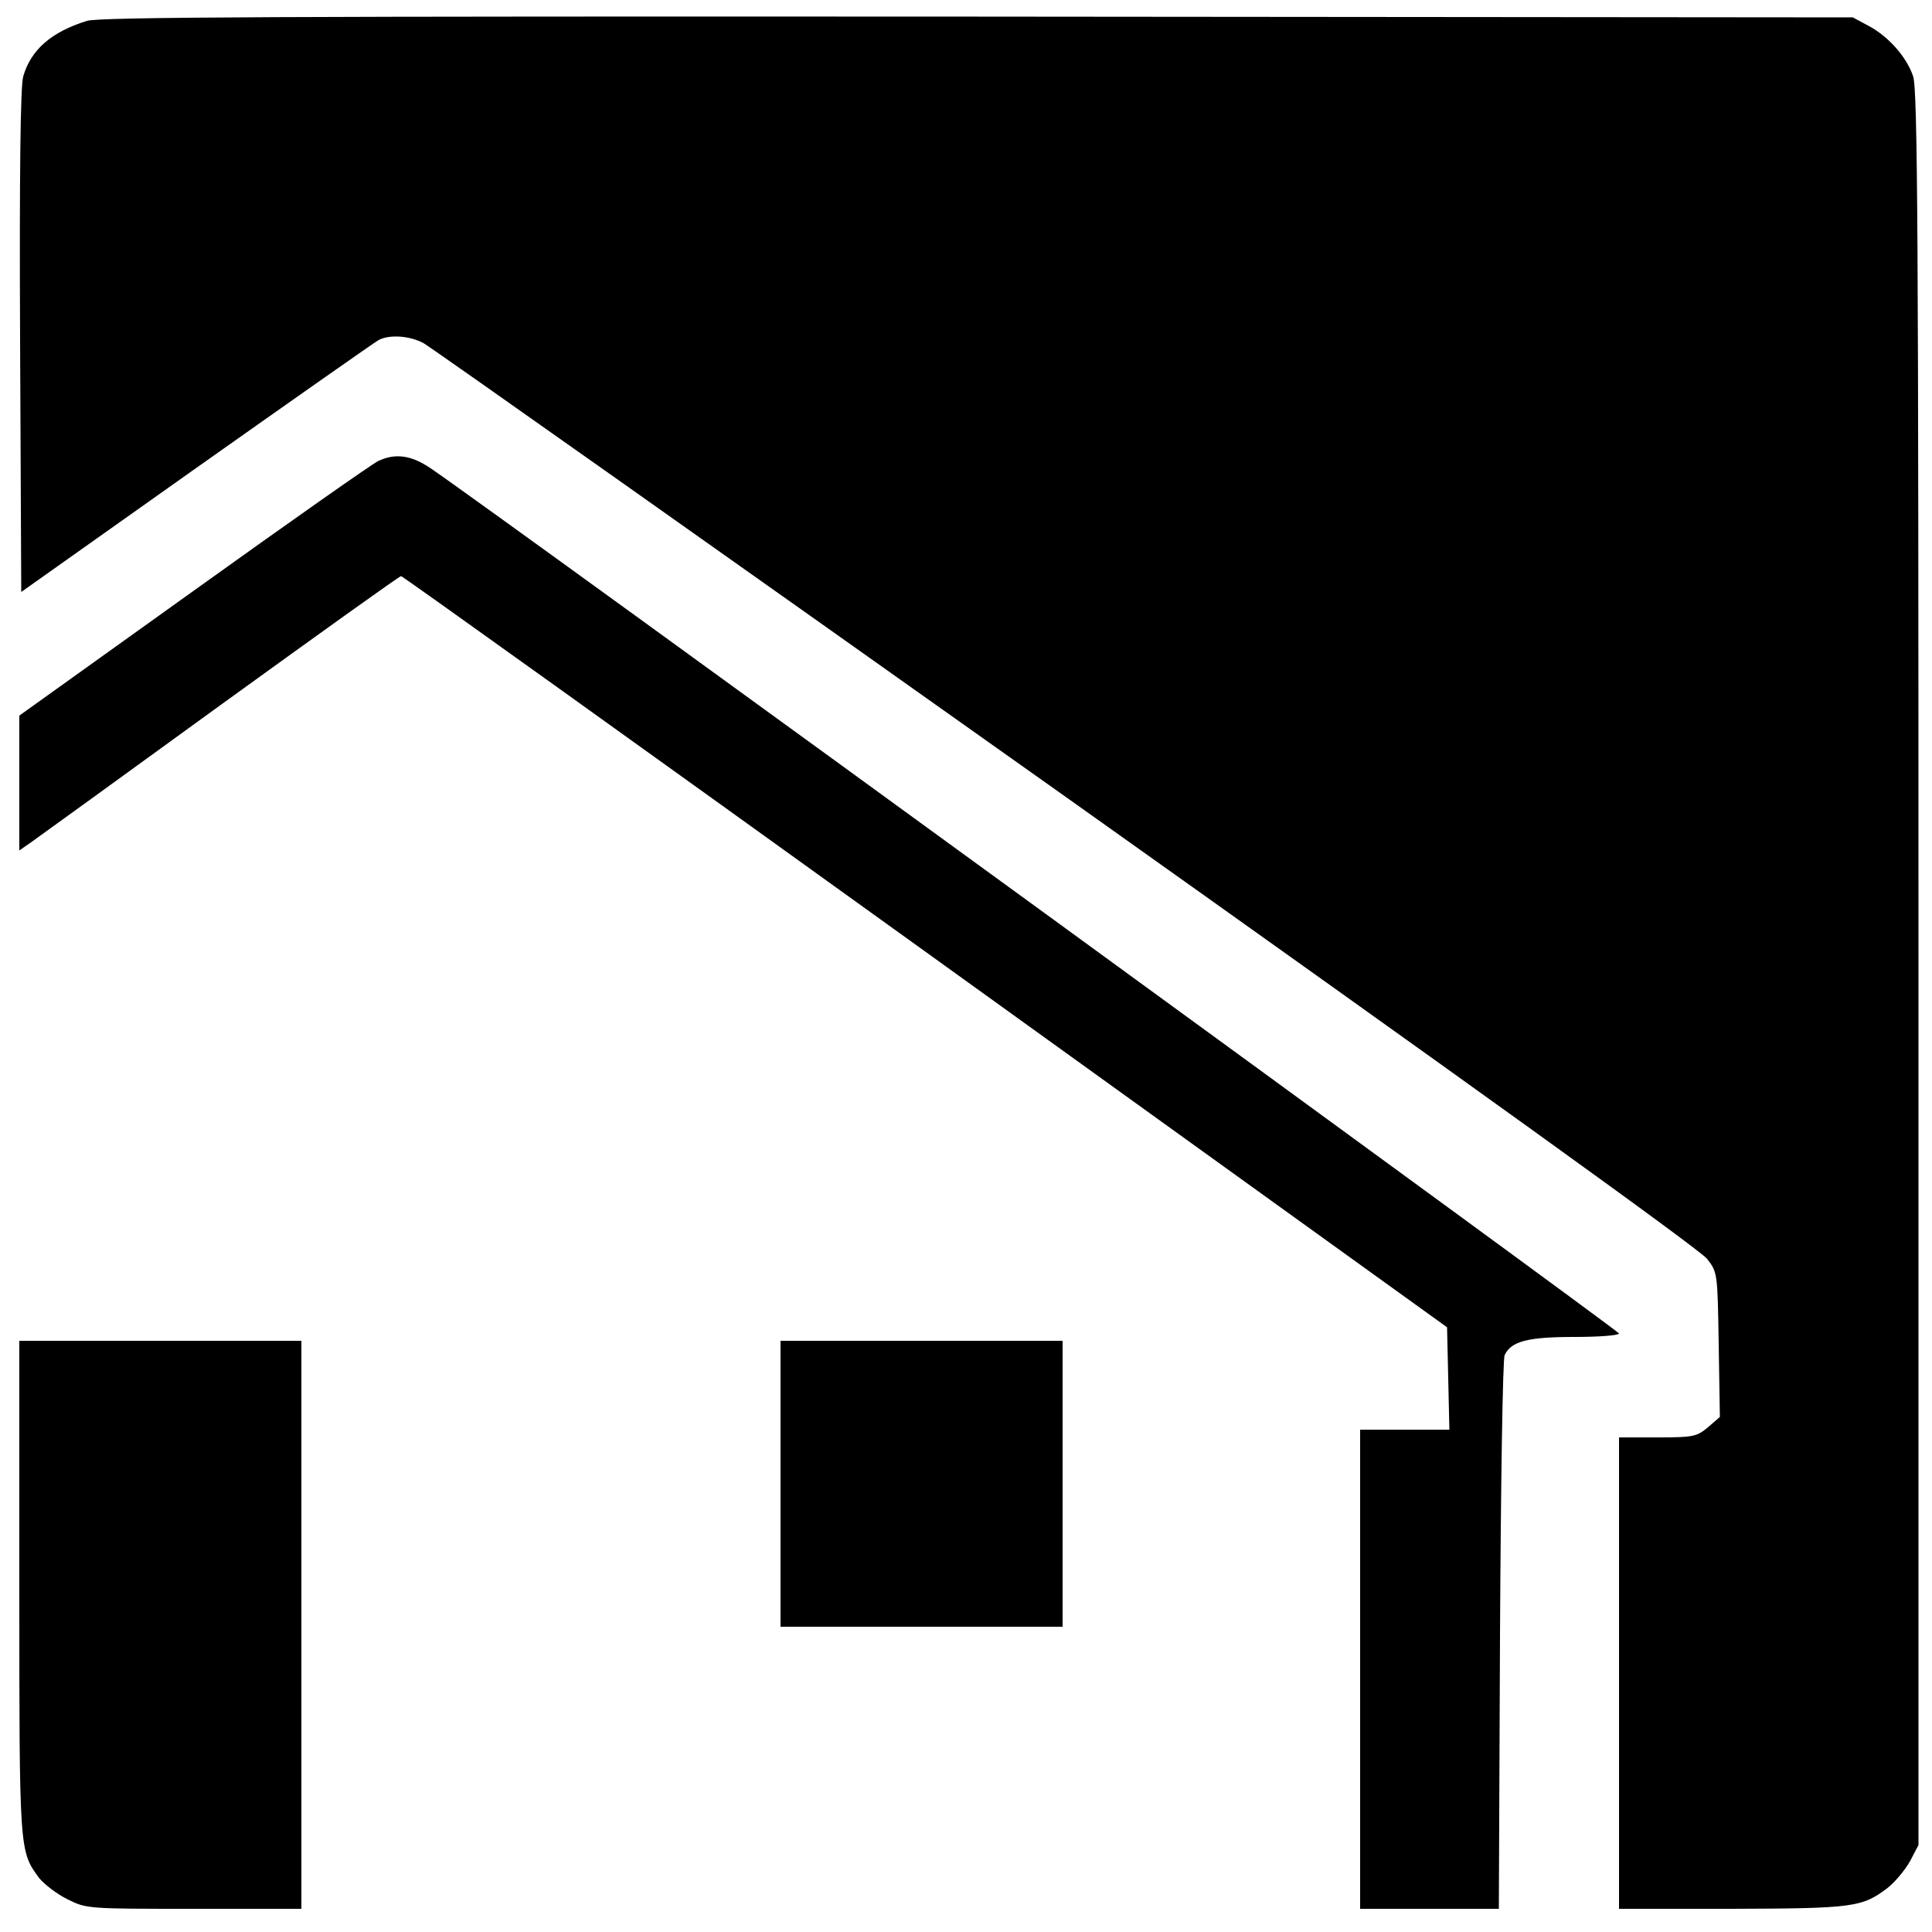
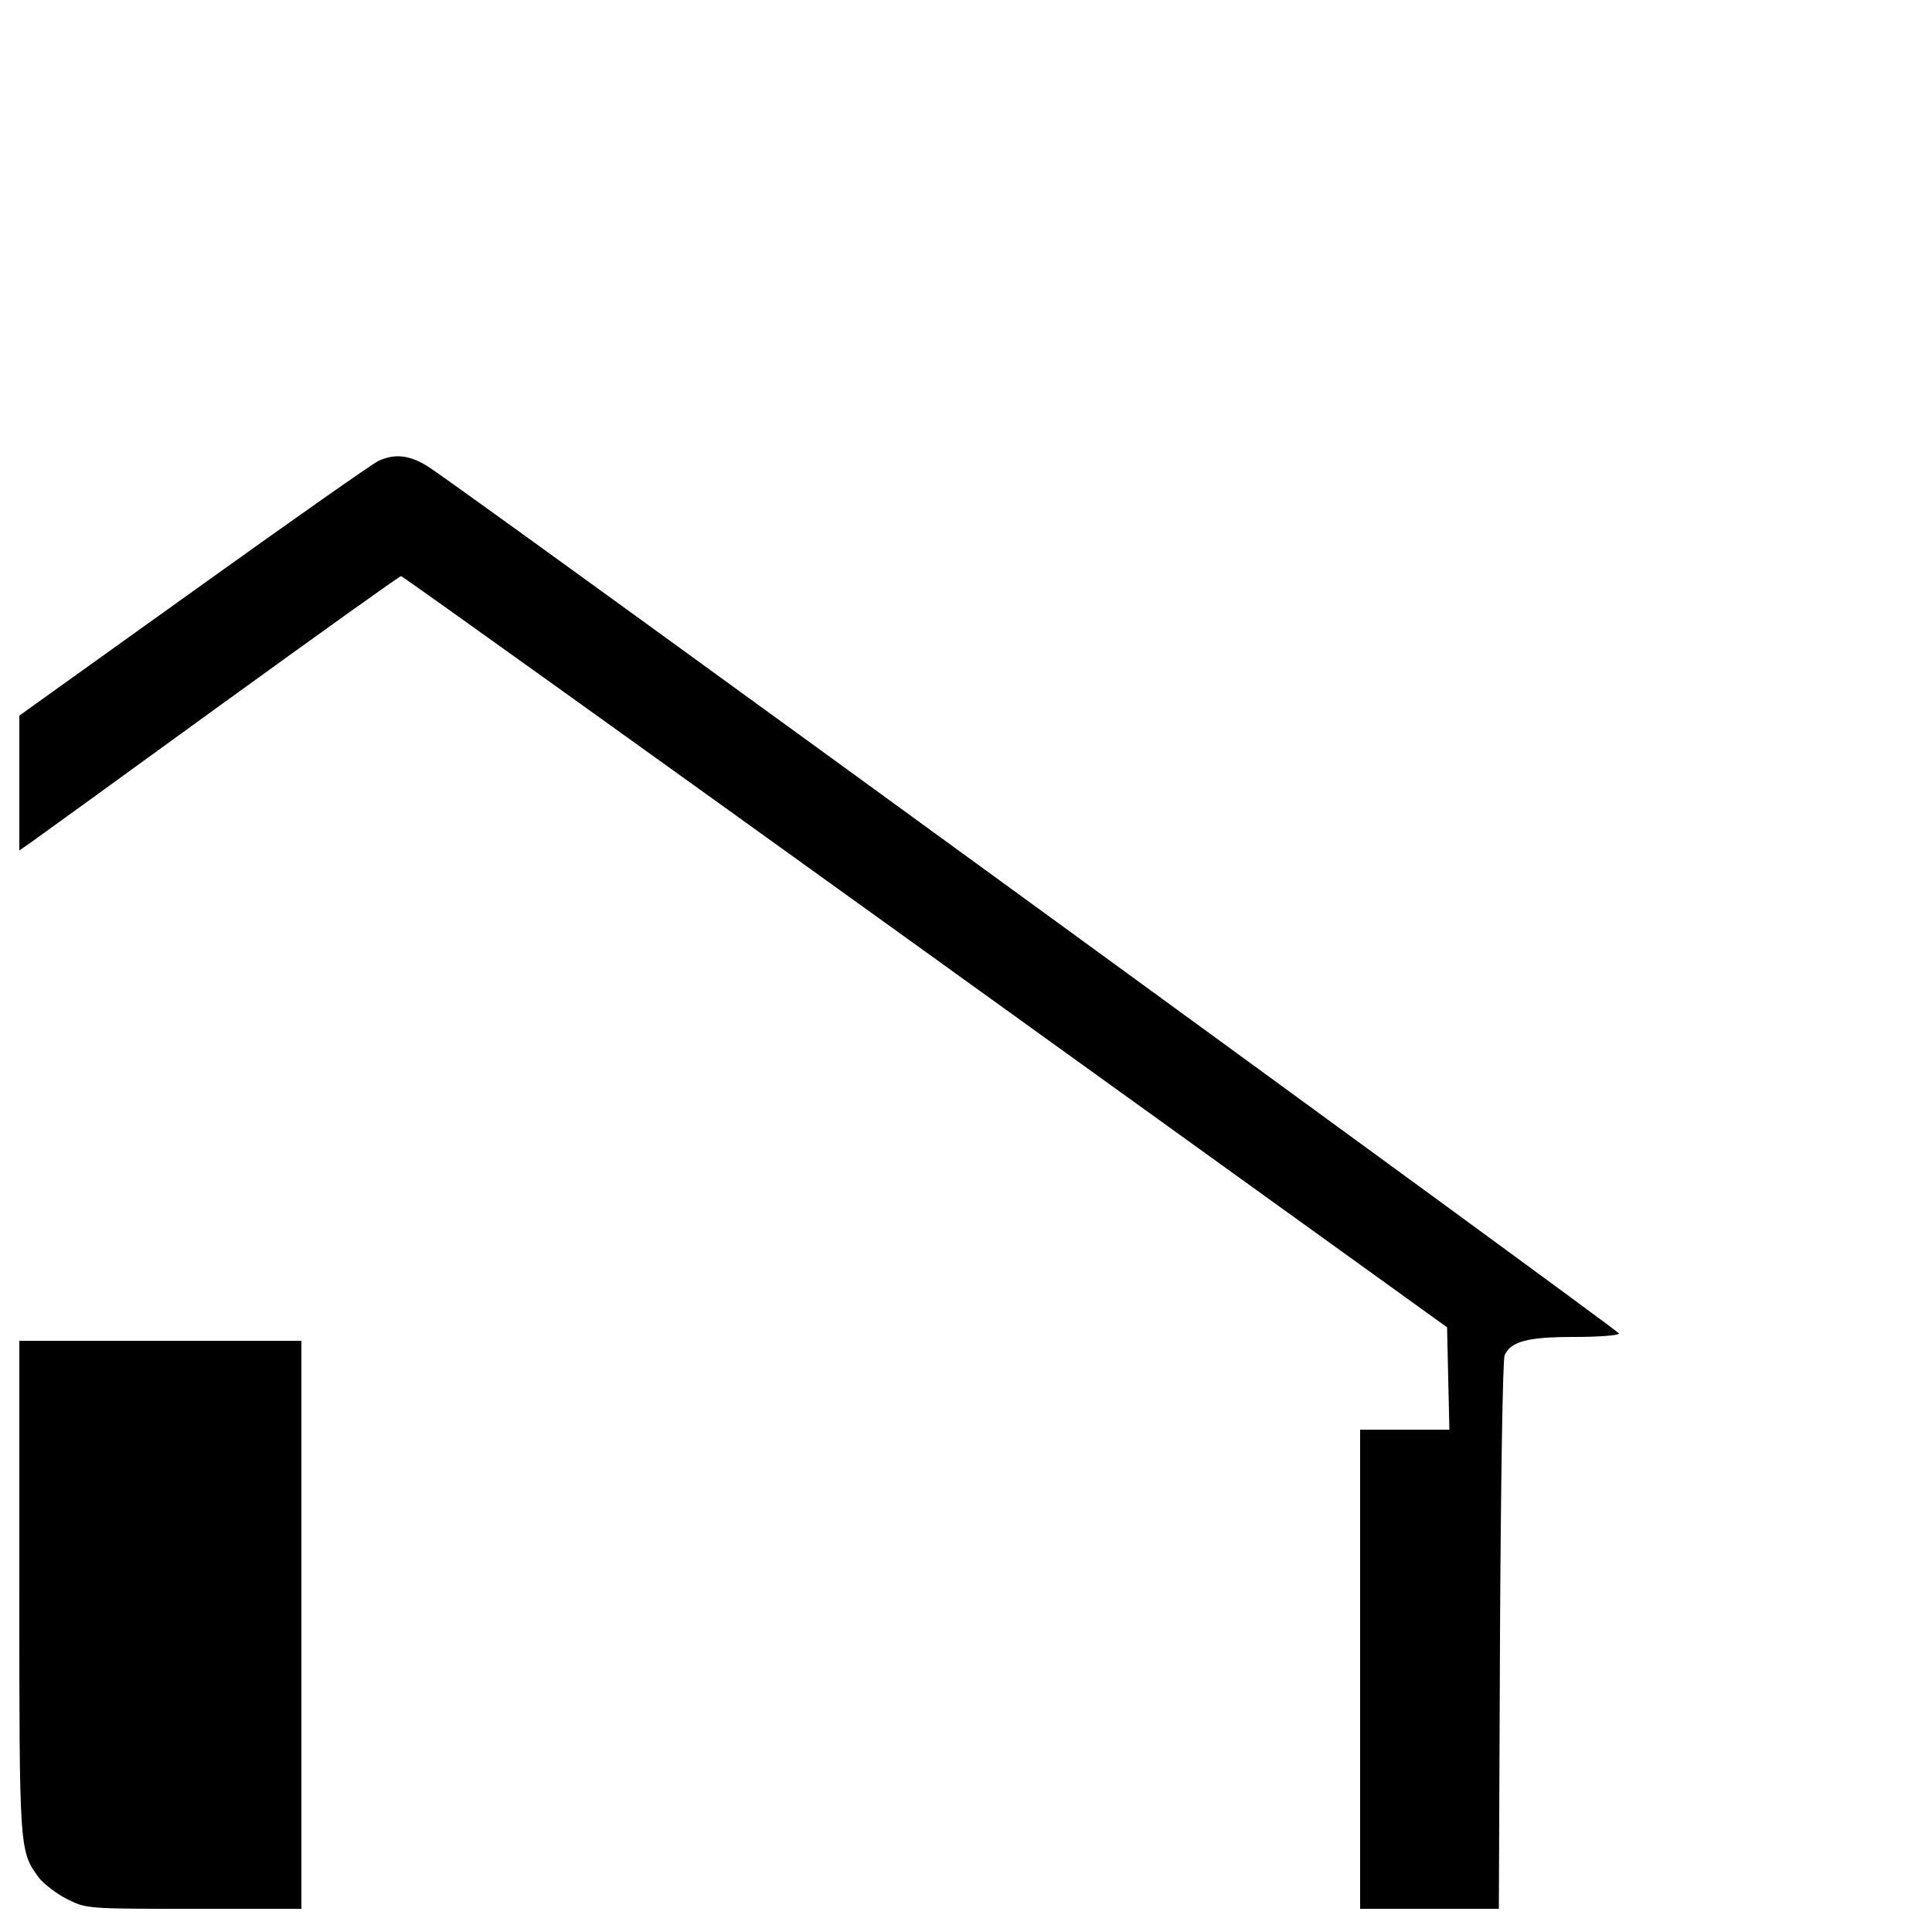
<svg xmlns="http://www.w3.org/2000/svg" height="500pt" preserveAspectRatio="xMidYMid meet" viewBox="0 0 500 500" width="500pt">
  <g transform="matrix(.1 0 0 -.1 0 500)">
-     <path d="m225 4946c-93-29-145-75-165-144-7-25-10-246-8-685l3-649 453 321c249 176 461 325 472 331 28 15 81 11 116-8 17-9 765-538 1663-1175 1016-722 1642-1172 1659-1195 27-35 27-36 30-222l3-187-31-27c-29-24-38-26-131-26h-99v-610-610h293c314 1 336 4 402 54 19 15 45 46 58 69l22 42v2270c0 1885-2 2277-14 2308-17 50-64 103-115 130l-41 22-2265 2c-1808 1-2273-1-2305-11z" />
    <path d="m979 3807c-15-7-230-158-478-336l-451-323v-175-174l33 23c17 12 238 172 490 355 253 183 462 333 465 332 4 0 615-438 1357-972l1350-972 3-133 3-132h-116-115v-620-620h180 179l3 707c2 390 7 716 12 726 17 36 60 47 181 47 63 0 115 4 115 9 0 7-2934 2144-3074 2238-51 35-92 41-137 20z" />
    <path d="m50 891c0-685 0-681 51-751 13-16 45-41 73-55 50-25 52-25 328-25h278v735 735h-365-365z" />
-     <path d="m2020 1160v-370h365 365v370 370h-365-365z" />
  </g>
</svg>